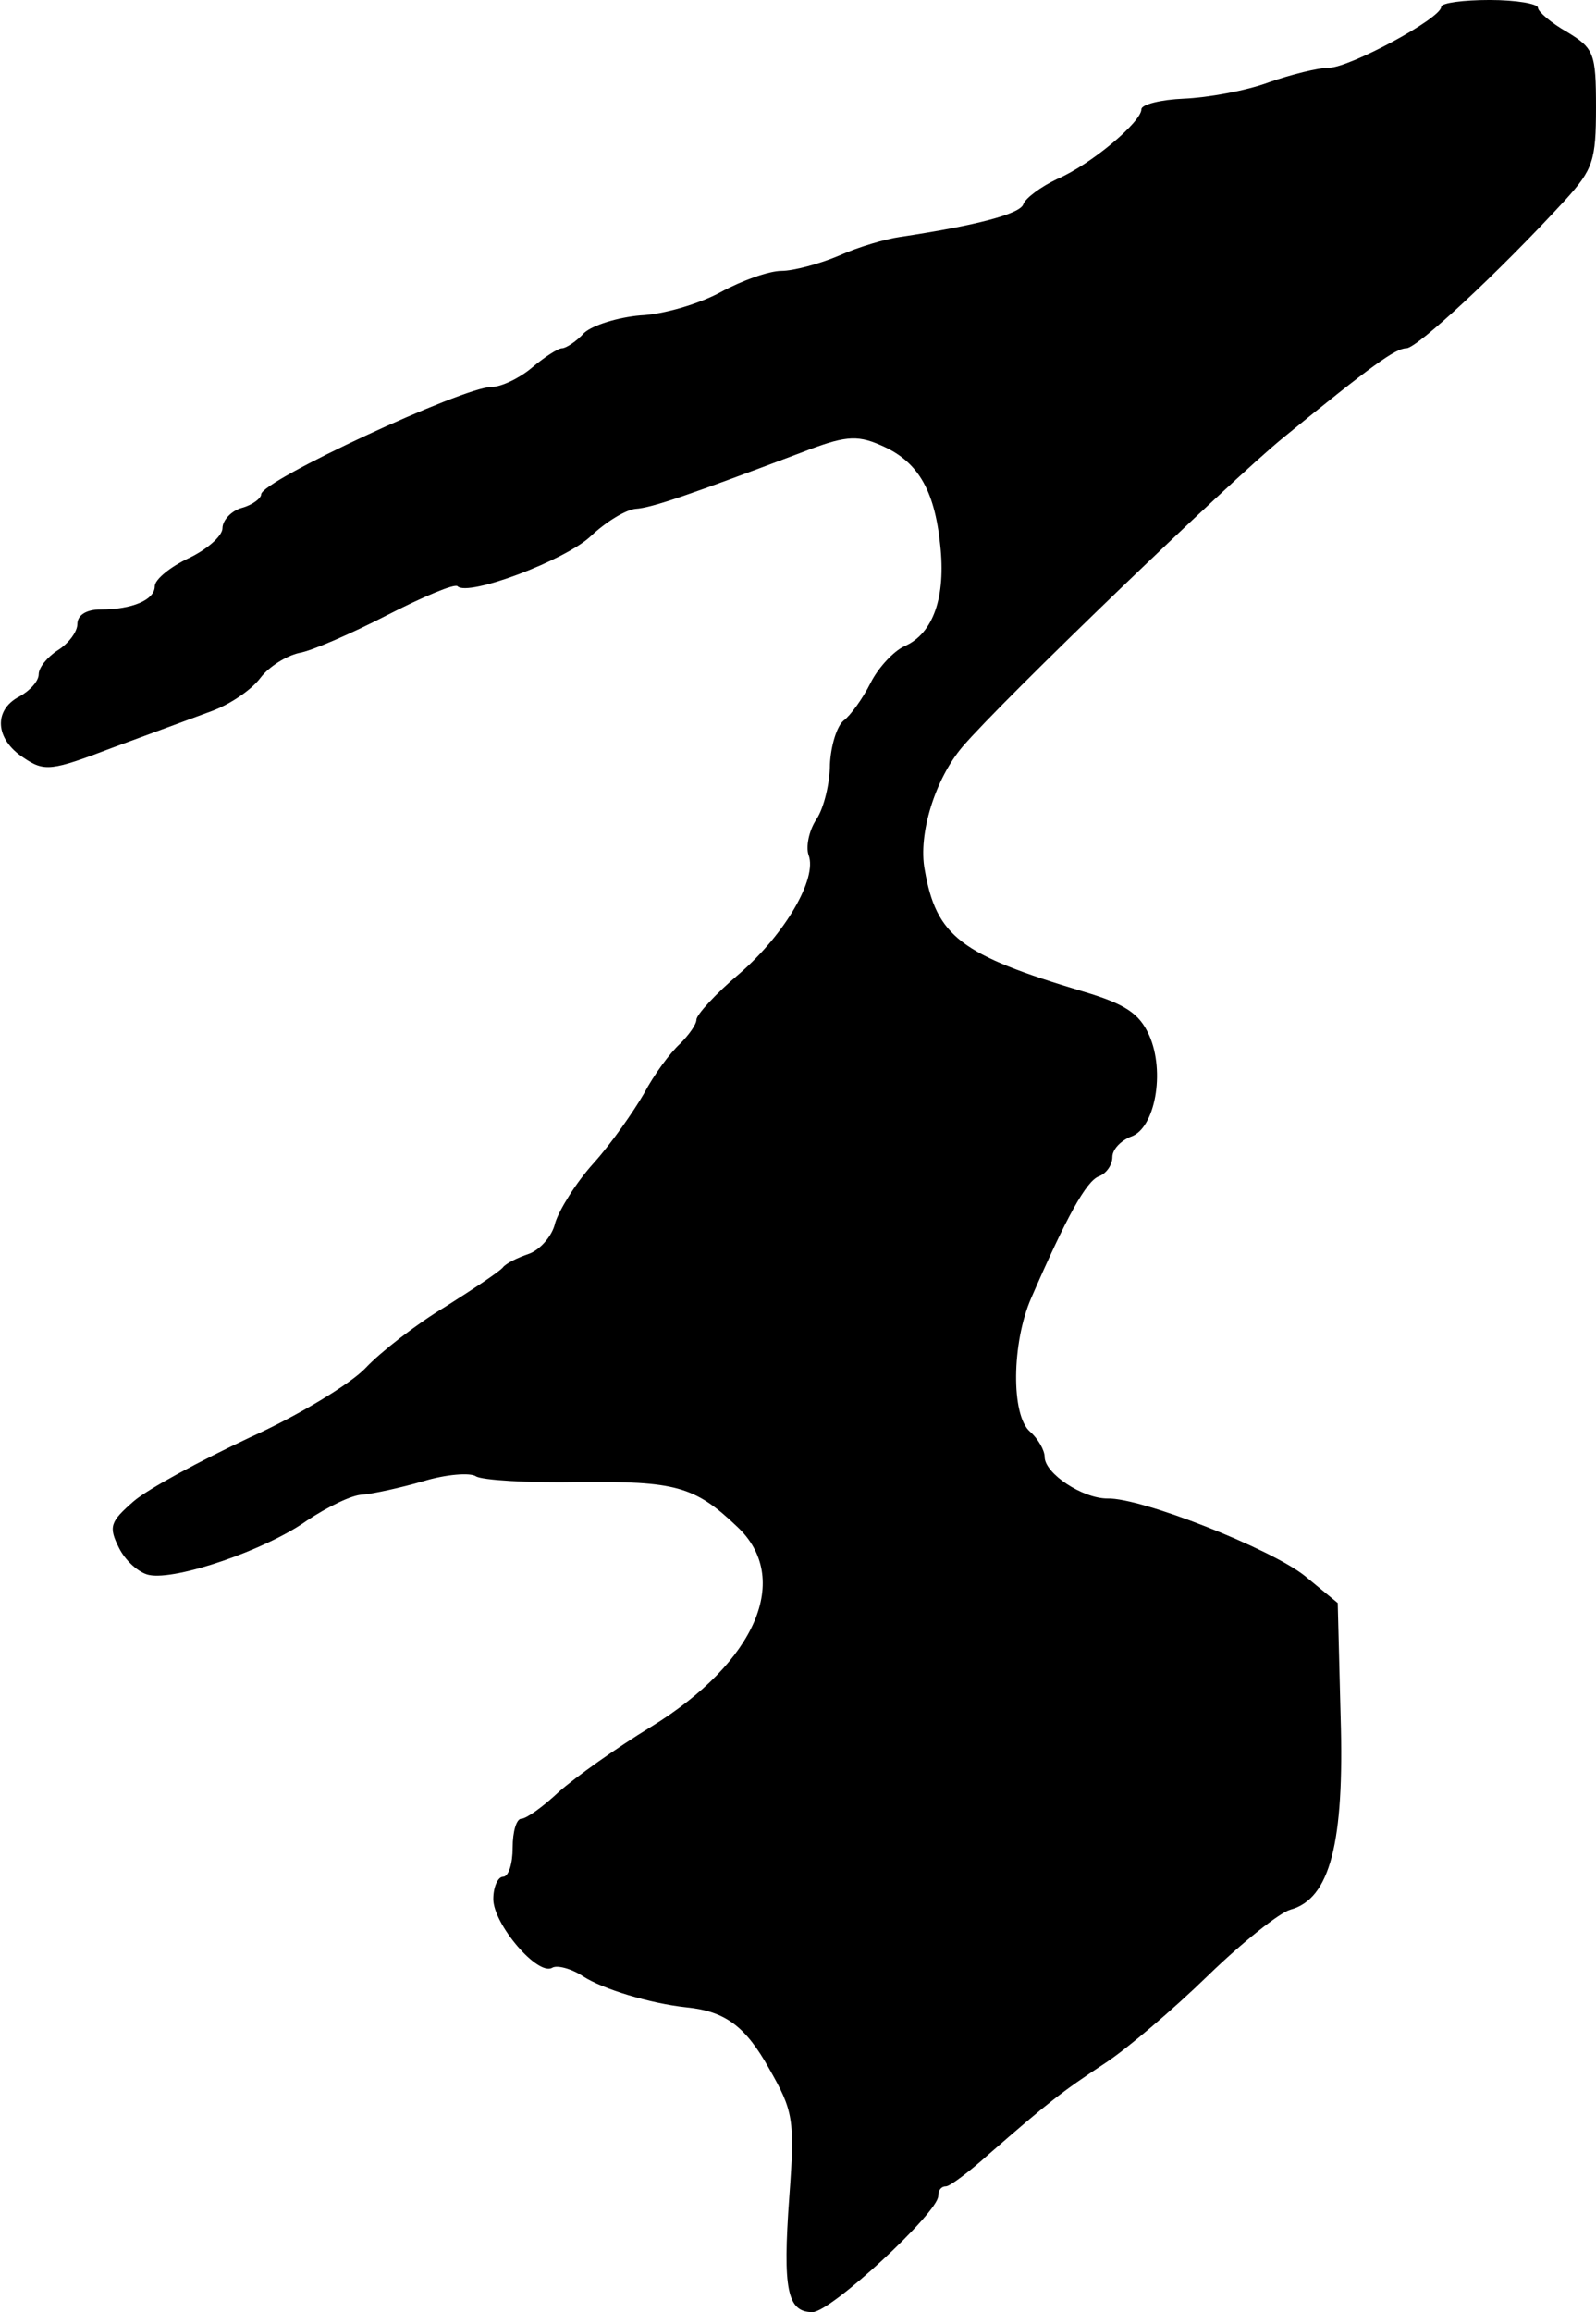
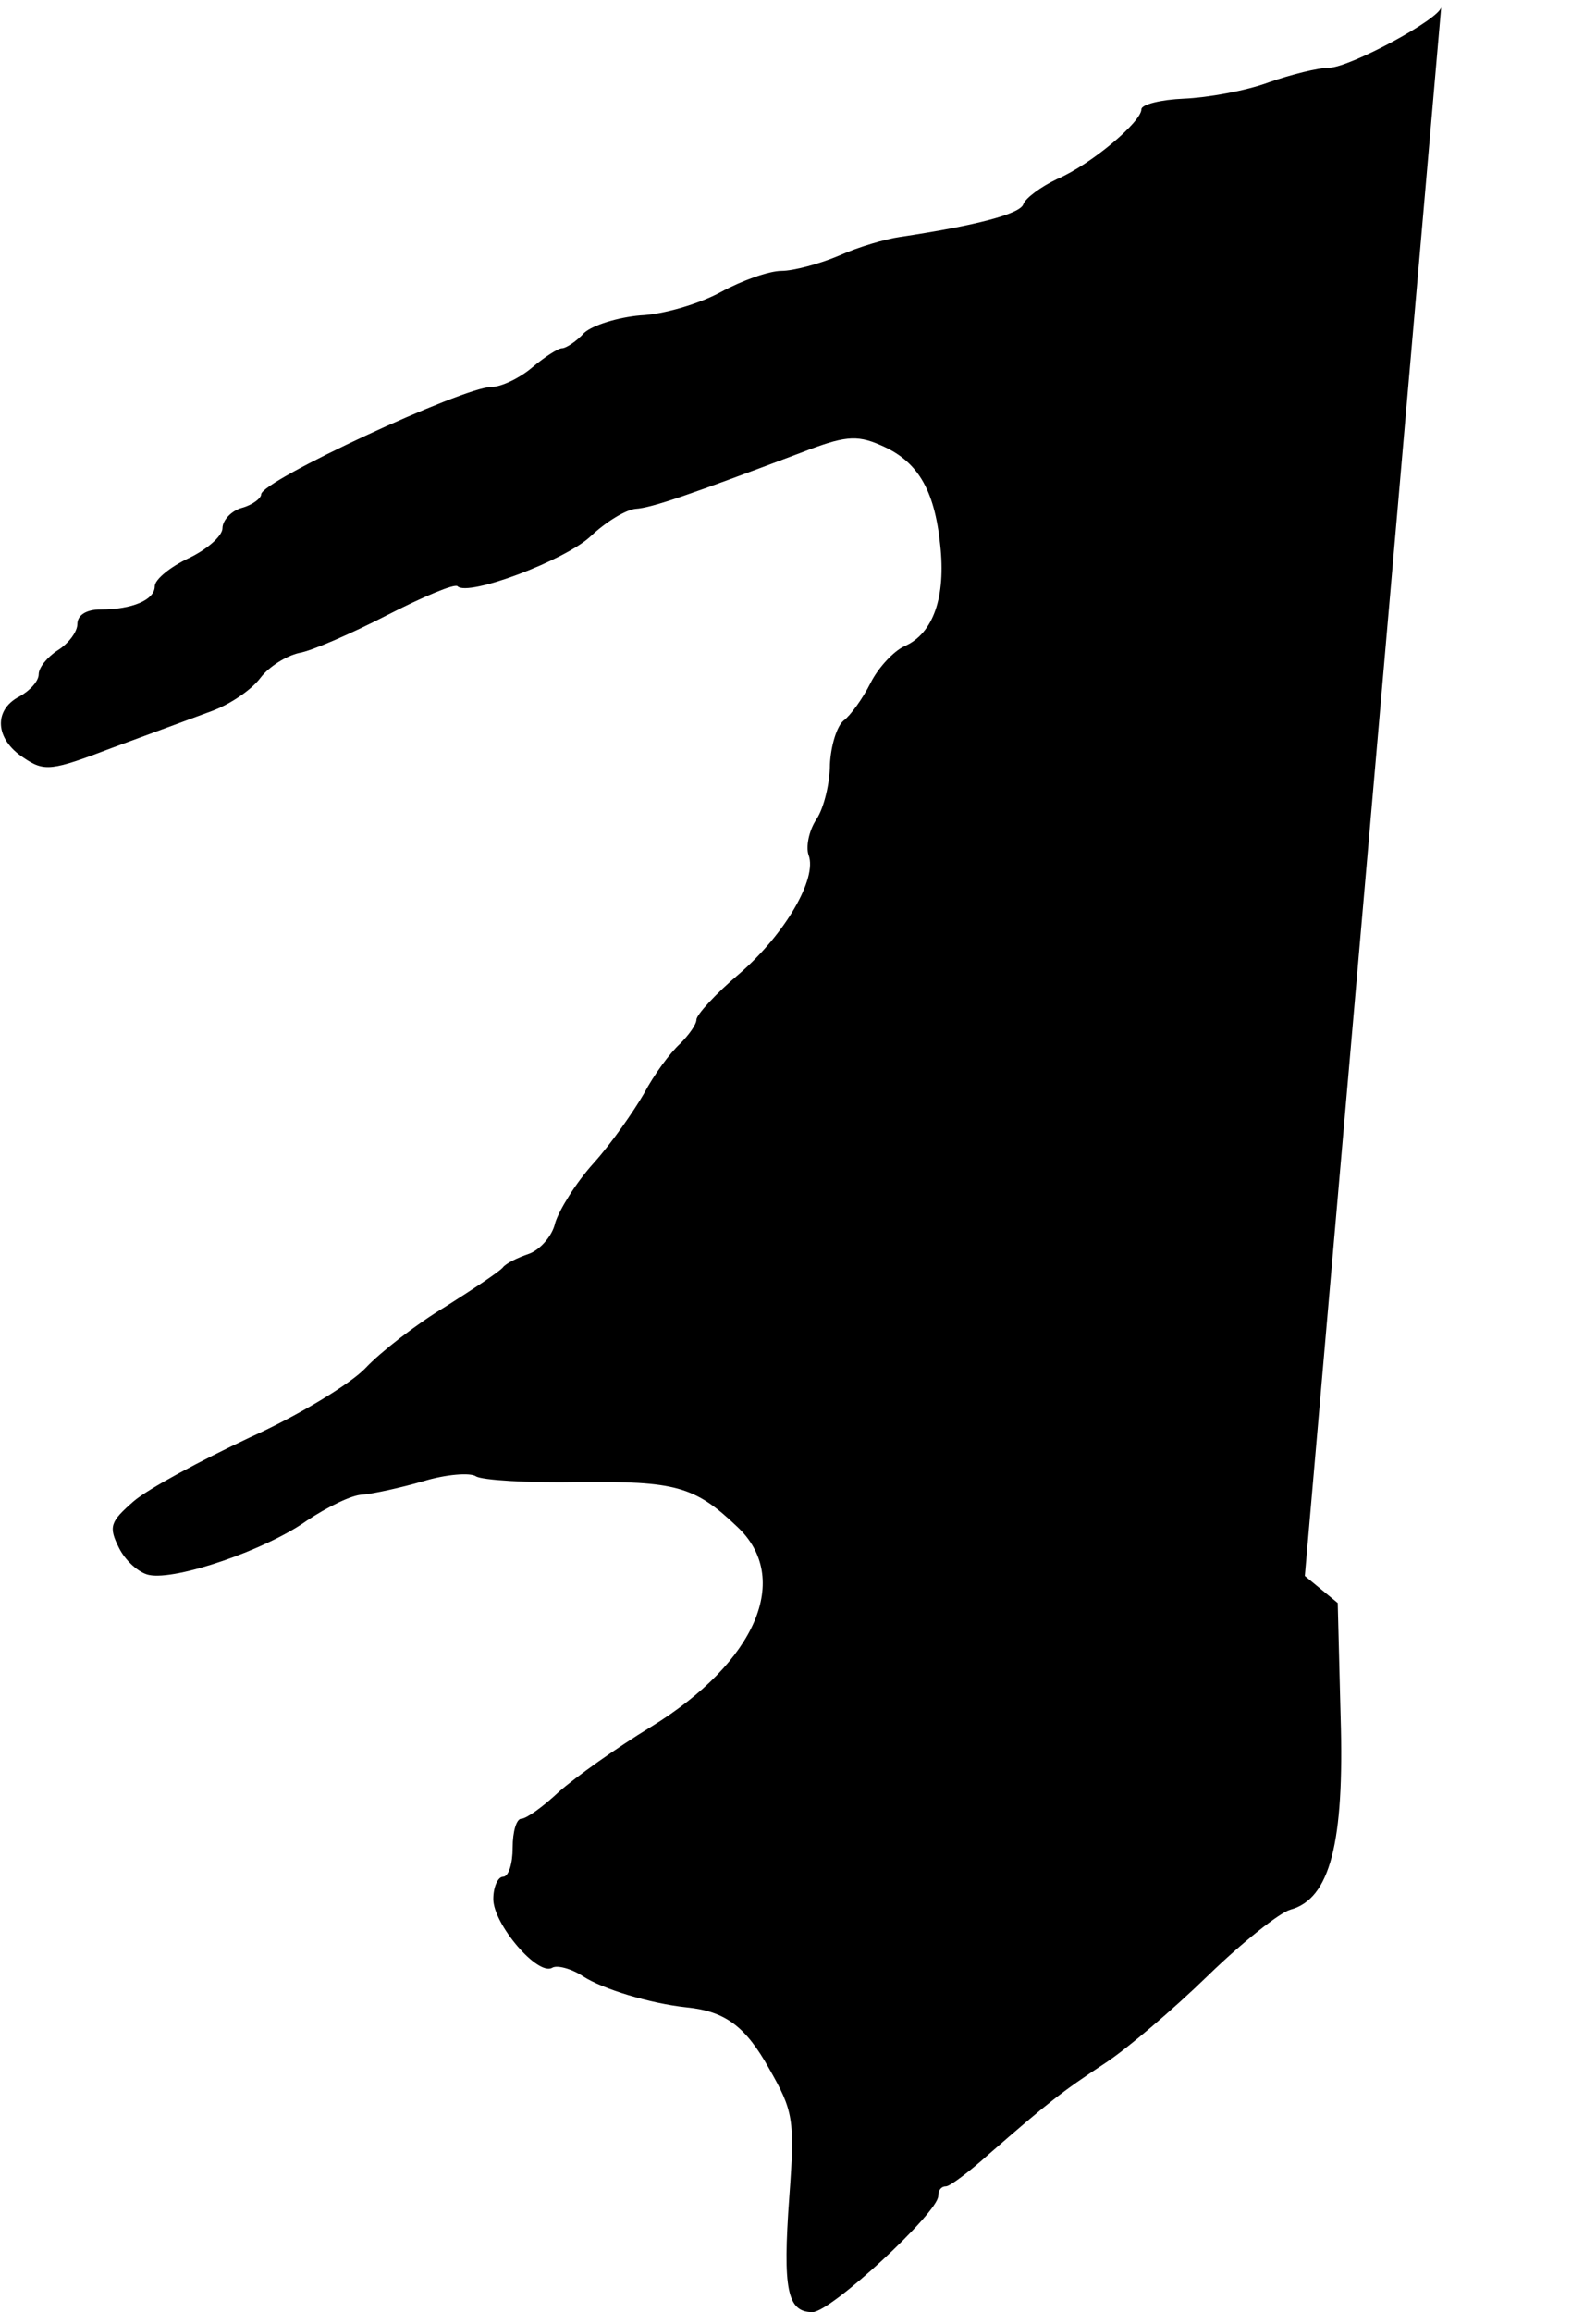
<svg xmlns="http://www.w3.org/2000/svg" version="1.0" width="165pt" height="239pt" viewBox="0 0 165 239" preserveAspectRatio="xMidYMid meet">
  <g transform="translate(0,239) scale(0.1,-0.1)" fill="#000000" stroke="none">
-     <path d="M1490 2383 c0 -12 -95 -63 -116 -63 -11 0 -39 -7 -62 -15 -24 -9 -64 -16 -88 -17 -24 -1 -44 -6 -44 -11 0 -13 -52 -57 -87 -72 -17 -8 -33 -20 -35 -26 -3 -10 -48 -22 -128 -34 -14 -2 -42 -10 -62 -19 -21 -9 -48 -16 -60 -16 -13 0 -41 -10 -63 -22 -22 -12 -59 -23 -83 -24 -23 -2 -49 -10 -58 -18 -8 -9 -19 -16 -23 -16 -4 0 -18 -9 -31 -20 -13 -11 -32 -20 -42 -20 -29 0 -238 -97 -238 -111 0 -4 -9 -11 -20 -14 -11 -3 -20 -13 -20 -21 0 -8 -16 -22 -35 -31 -19 -9 -35 -22 -35 -29 0 -14 -23 -24 -56 -24 -15 0 -24 -6 -24 -15 0 -8 -9 -20 -20 -27 -11 -7 -20 -18 -20 -25 0 -7 -9 -17 -20 -23 -27 -14 -25 -44 4 -63 22 -15 29 -14 92 10 38 14 84 31 103 38 19 7 41 22 50 34 9 12 27 23 40 26 13 2 54 20 91 39 37 19 70 33 73 30 11 -11 112 27 138 52 16 15 36 27 46 28 17 1 57 15 171 58 44 17 57 19 82 8 38 -16 56 -45 62 -103 6 -54 -7 -92 -37 -105 -11 -5 -27 -22 -35 -38 -8 -16 -21 -34 -28 -39 -7 -6 -13 -26 -14 -45 0 -19 -6 -45 -14 -57 -8 -12 -11 -29 -8 -37 9 -24 -24 -81 -71 -122 -25 -21 -45 -43 -45 -48 0 -5 -8 -16 -17 -25 -10 -9 -27 -32 -37 -51 -11 -19 -34 -52 -52 -72 -19 -21 -36 -49 -40 -62 -3 -14 -16 -28 -27 -32 -12 -4 -24 -10 -27 -14 -3 -4 -30 -22 -60 -41 -30 -18 -67 -47 -82 -63 -15 -16 -69 -49 -120 -72 -51 -24 -105 -53 -120 -66 -24 -21 -26 -26 -15 -48 7 -14 21 -26 31 -28 28 -6 121 26 163 56 21 14 47 27 58 27 11 1 39 7 63 14 23 7 48 9 54 5 6 -4 54 -7 106 -6 100 1 120 -4 164 -46 57 -53 20 -140 -89 -207 -36 -22 -78 -52 -95 -67 -17 -16 -34 -28 -39 -28 -5 0 -9 -13 -9 -30 0 -16 -4 -30 -10 -30 -5 0 -10 -10 -10 -23 0 -26 46 -80 61 -71 5 3 20 -1 32 -9 20 -13 69 -28 107 -32 40 -4 61 -20 85 -63 25 -44 27 -52 21 -133 -7 -96 -2 -119 24 -119 19 0 130 103 130 120 0 6 3 10 8 10 4 0 24 15 44 33 62 54 76 65 120 94 23 15 71 56 107 91 35 34 74 65 85 68 41 11 56 69 52 199 l-3 118 -34 28 c-35 28 -169 81 -204 80 -26 0 -65 26 -65 43 0 7 -7 19 -15 26 -20 17 -19 92 1 138 37 85 57 121 70 126 8 3 14 12 14 20 0 8 9 17 19 21 25 8 36 67 19 105 -10 22 -24 32 -68 45 -127 38 -152 57 -164 126 -7 37 11 94 39 127 42 49 276 274 331 319 93 76 117 93 128 93 11 0 95 78 164 153 29 32 32 41 32 96 0 56 -2 61 -30 78 -16 9 -30 21 -30 25 0 4 -22 8 -50 8 -27 0 -50 -3 -50 -7z" />
+     <path d="M1490 2383 c0 -12 -95 -63 -116 -63 -11 0 -39 -7 -62 -15 -24 -9 -64 -16 -88 -17 -24 -1 -44 -6 -44 -11 0 -13 -52 -57 -87 -72 -17 -8 -33 -20 -35 -26 -3 -10 -48 -22 -128 -34 -14 -2 -42 -10 -62 -19 -21 -9 -48 -16 -60 -16 -13 0 -41 -10 -63 -22 -22 -12 -59 -23 -83 -24 -23 -2 -49 -10 -58 -18 -8 -9 -19 -16 -23 -16 -4 0 -18 -9 -31 -20 -13 -11 -32 -20 -42 -20 -29 0 -238 -97 -238 -111 0 -4 -9 -11 -20 -14 -11 -3 -20 -13 -20 -21 0 -8 -16 -22 -35 -31 -19 -9 -35 -22 -35 -29 0 -14 -23 -24 -56 -24 -15 0 -24 -6 -24 -15 0 -8 -9 -20 -20 -27 -11 -7 -20 -18 -20 -25 0 -7 -9 -17 -20 -23 -27 -14 -25 -44 4 -63 22 -15 29 -14 92 10 38 14 84 31 103 38 19 7 41 22 50 34 9 12 27 23 40 26 13 2 54 20 91 39 37 19 70 33 73 30 11 -11 112 27 138 52 16 15 36 27 46 28 17 1 57 15 171 58 44 17 57 19 82 8 38 -16 56 -45 62 -103 6 -54 -7 -92 -37 -105 -11 -5 -27 -22 -35 -38 -8 -16 -21 -34 -28 -39 -7 -6 -13 -26 -14 -45 0 -19 -6 -45 -14 -57 -8 -12 -11 -29 -8 -37 9 -24 -24 -81 -71 -122 -25 -21 -45 -43 -45 -48 0 -5 -8 -16 -17 -25 -10 -9 -27 -32 -37 -51 -11 -19 -34 -52 -52 -72 -19 -21 -36 -49 -40 -62 -3 -14 -16 -28 -27 -32 -12 -4 -24 -10 -27 -14 -3 -4 -30 -22 -60 -41 -30 -18 -67 -47 -82 -63 -15 -16 -69 -49 -120 -72 -51 -24 -105 -53 -120 -66 -24 -21 -26 -26 -15 -48 7 -14 21 -26 31 -28 28 -6 121 26 163 56 21 14 47 27 58 27 11 1 39 7 63 14 23 7 48 9 54 5 6 -4 54 -7 106 -6 100 1 120 -4 164 -46 57 -53 20 -140 -89 -207 -36 -22 -78 -52 -95 -67 -17 -16 -34 -28 -39 -28 -5 0 -9 -13 -9 -30 0 -16 -4 -30 -10 -30 -5 0 -10 -10 -10 -23 0 -26 46 -80 61 -71 5 3 20 -1 32 -9 20 -13 69 -28 107 -32 40 -4 61 -20 85 -63 25 -44 27 -52 21 -133 -7 -96 -2 -119 24 -119 19 0 130 103 130 120 0 6 3 10 8 10 4 0 24 15 44 33 62 54 76 65 120 94 23 15 71 56 107 91 35 34 74 65 85 68 41 11 56 69 52 199 l-3 118 -34 28 z" />
  </g>
</svg>